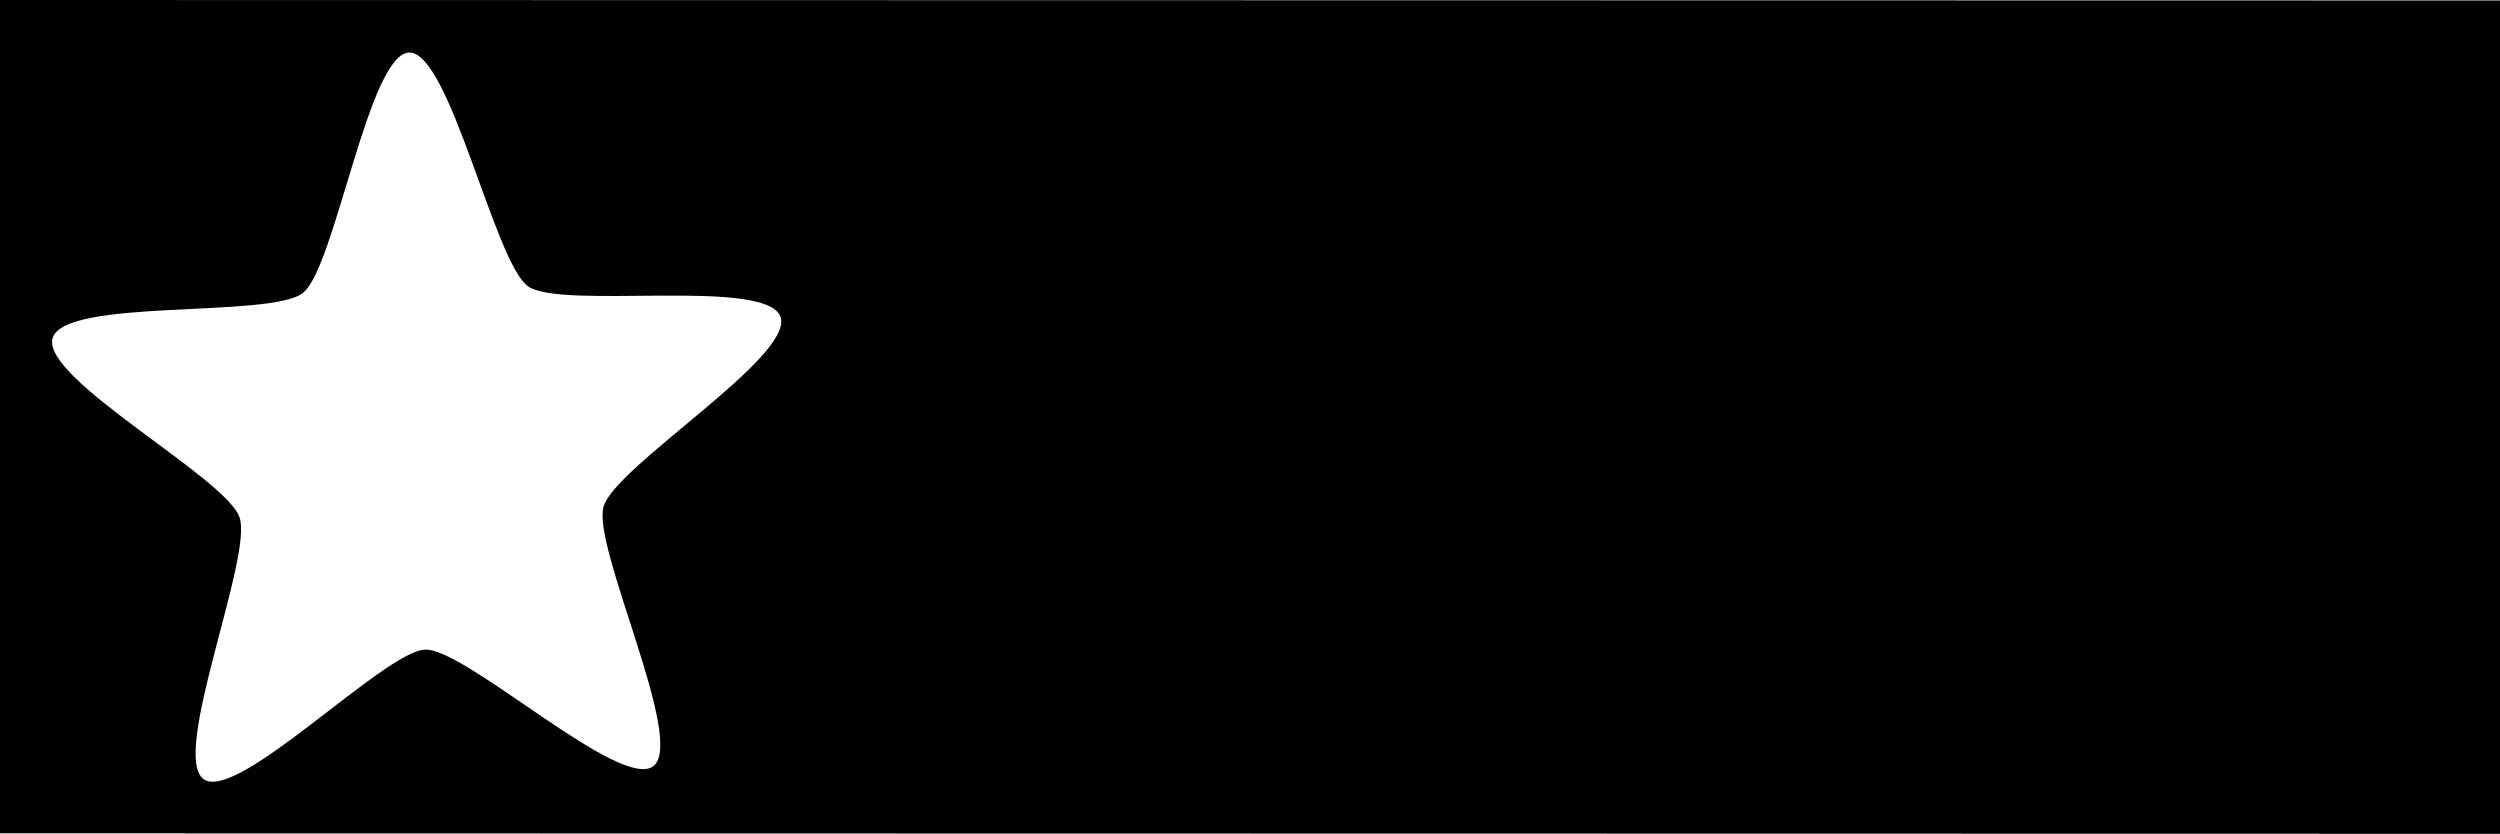
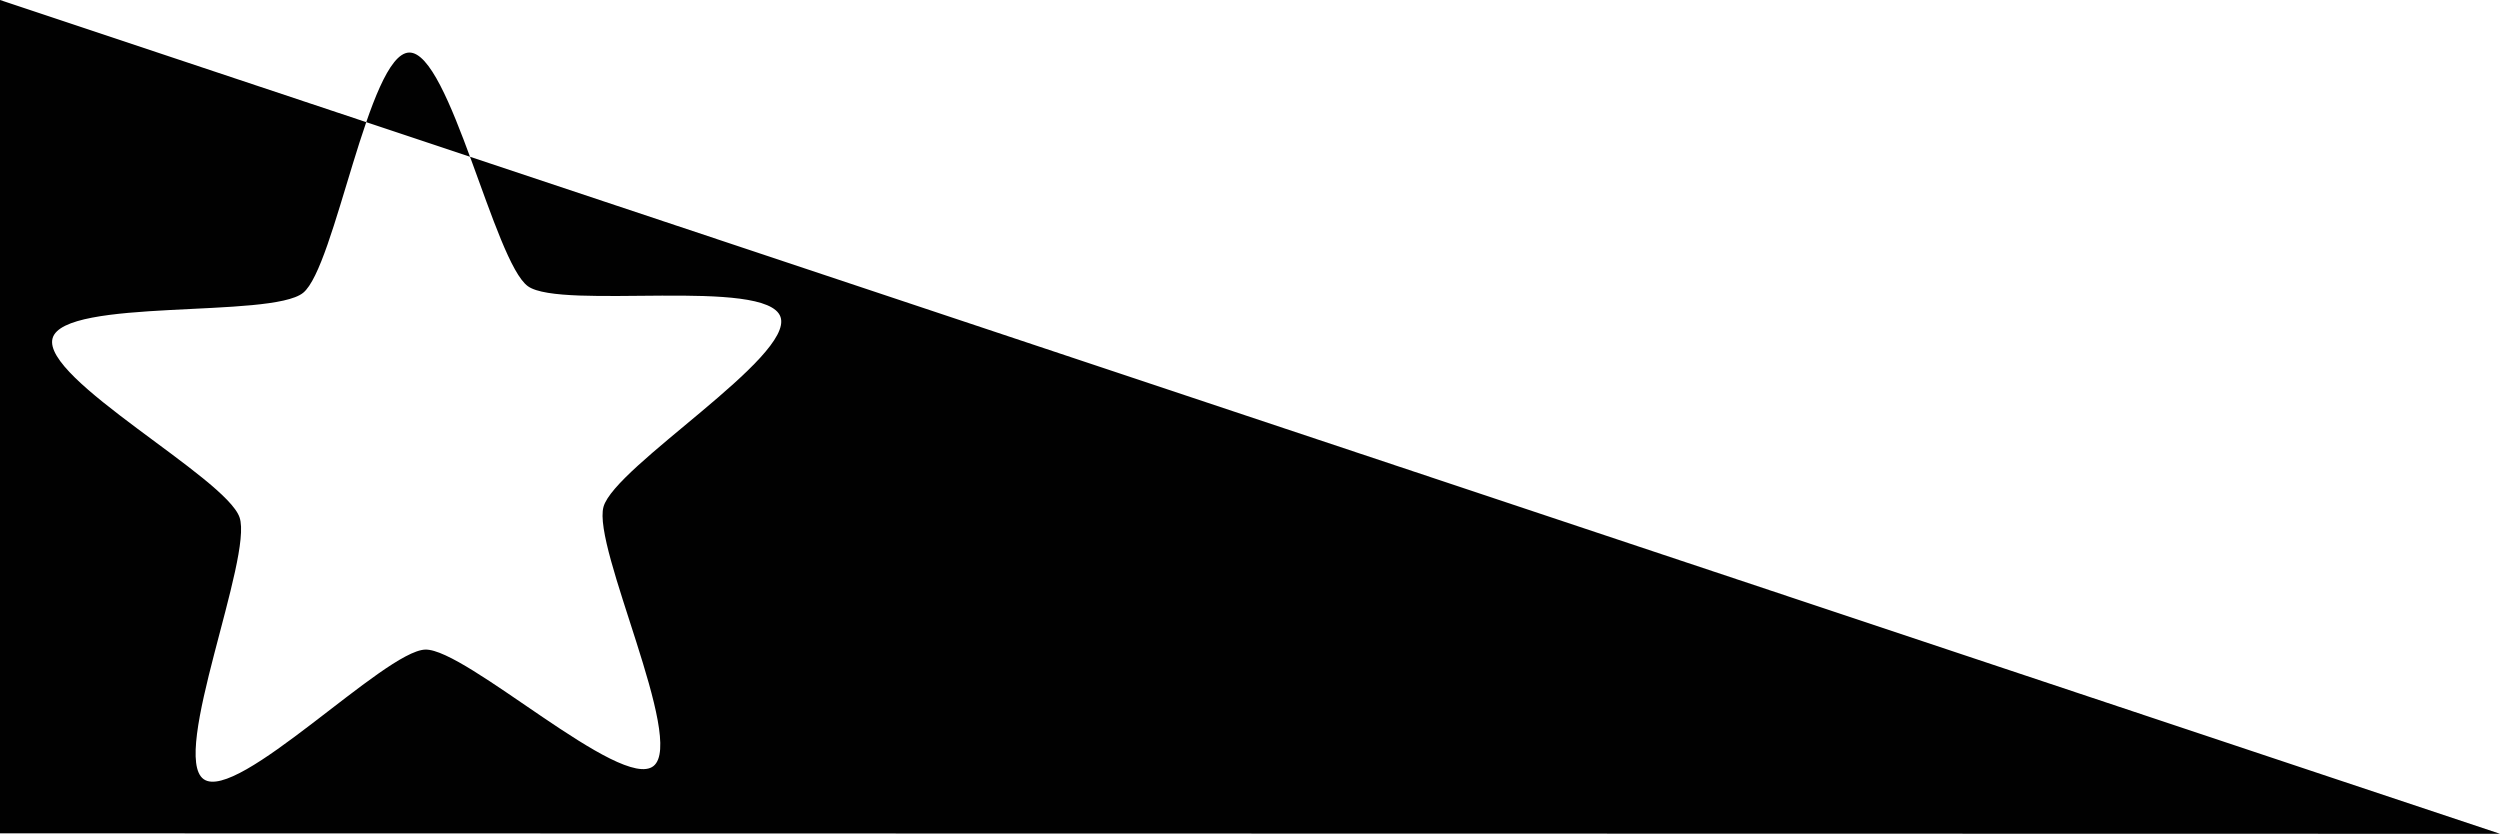
<svg xmlns="http://www.w3.org/2000/svg" width="384" height="128.072" viewBox="0 0 384 128.072" version="1.1" id="svg1">
  <defs id="defs1" />
  <g id="layer1" transform="translate(-64,-191.928)">
-     <path id="rect8" style="fill-opacity:0.996;stroke-width:18.997" d="m 64,191.928 v 128 L 448,320 V 192 Z M 126.842,200 c 6.245,-0.183 13.102,32.232 18.258,35.902 5.156,3.67 36.69,-1.412 38.787,4.709 2.097,6.121 -25.423,22.922 -27.186,29.156 -1.763,6.234 12.629,35.856 7.68,39.822 -4.949,3.966 -28.815,-18.066 -35.061,-17.883 -6.245,0.183 -28.883,23.573 -34.039,19.902 -5.156,-3.67 7.613,-34.086 5.516,-40.207 -2.097,-6.121 -30.482,-21.287 -28.719,-27.521 1.763,-6.234 33.523,-3.001 38.473,-6.967 4.949,-3.966 10.046,-36.731 16.291,-36.914 z" />
+     <path id="rect8" style="fill-opacity:0.996;stroke-width:18.997" d="m 64,191.928 v 128 L 448,320 Z M 126.842,200 c 6.245,-0.183 13.102,32.232 18.258,35.902 5.156,3.67 36.69,-1.412 38.787,4.709 2.097,6.121 -25.423,22.922 -27.186,29.156 -1.763,6.234 12.629,35.856 7.68,39.822 -4.949,3.966 -28.815,-18.066 -35.061,-17.883 -6.245,0.183 -28.883,23.573 -34.039,19.902 -5.156,-3.67 7.613,-34.086 5.516,-40.207 -2.097,-6.121 -30.482,-21.287 -28.719,-27.521 1.763,-6.234 33.523,-3.001 38.473,-6.967 4.949,-3.966 10.046,-36.731 16.291,-36.914 z" />
  </g>
</svg>